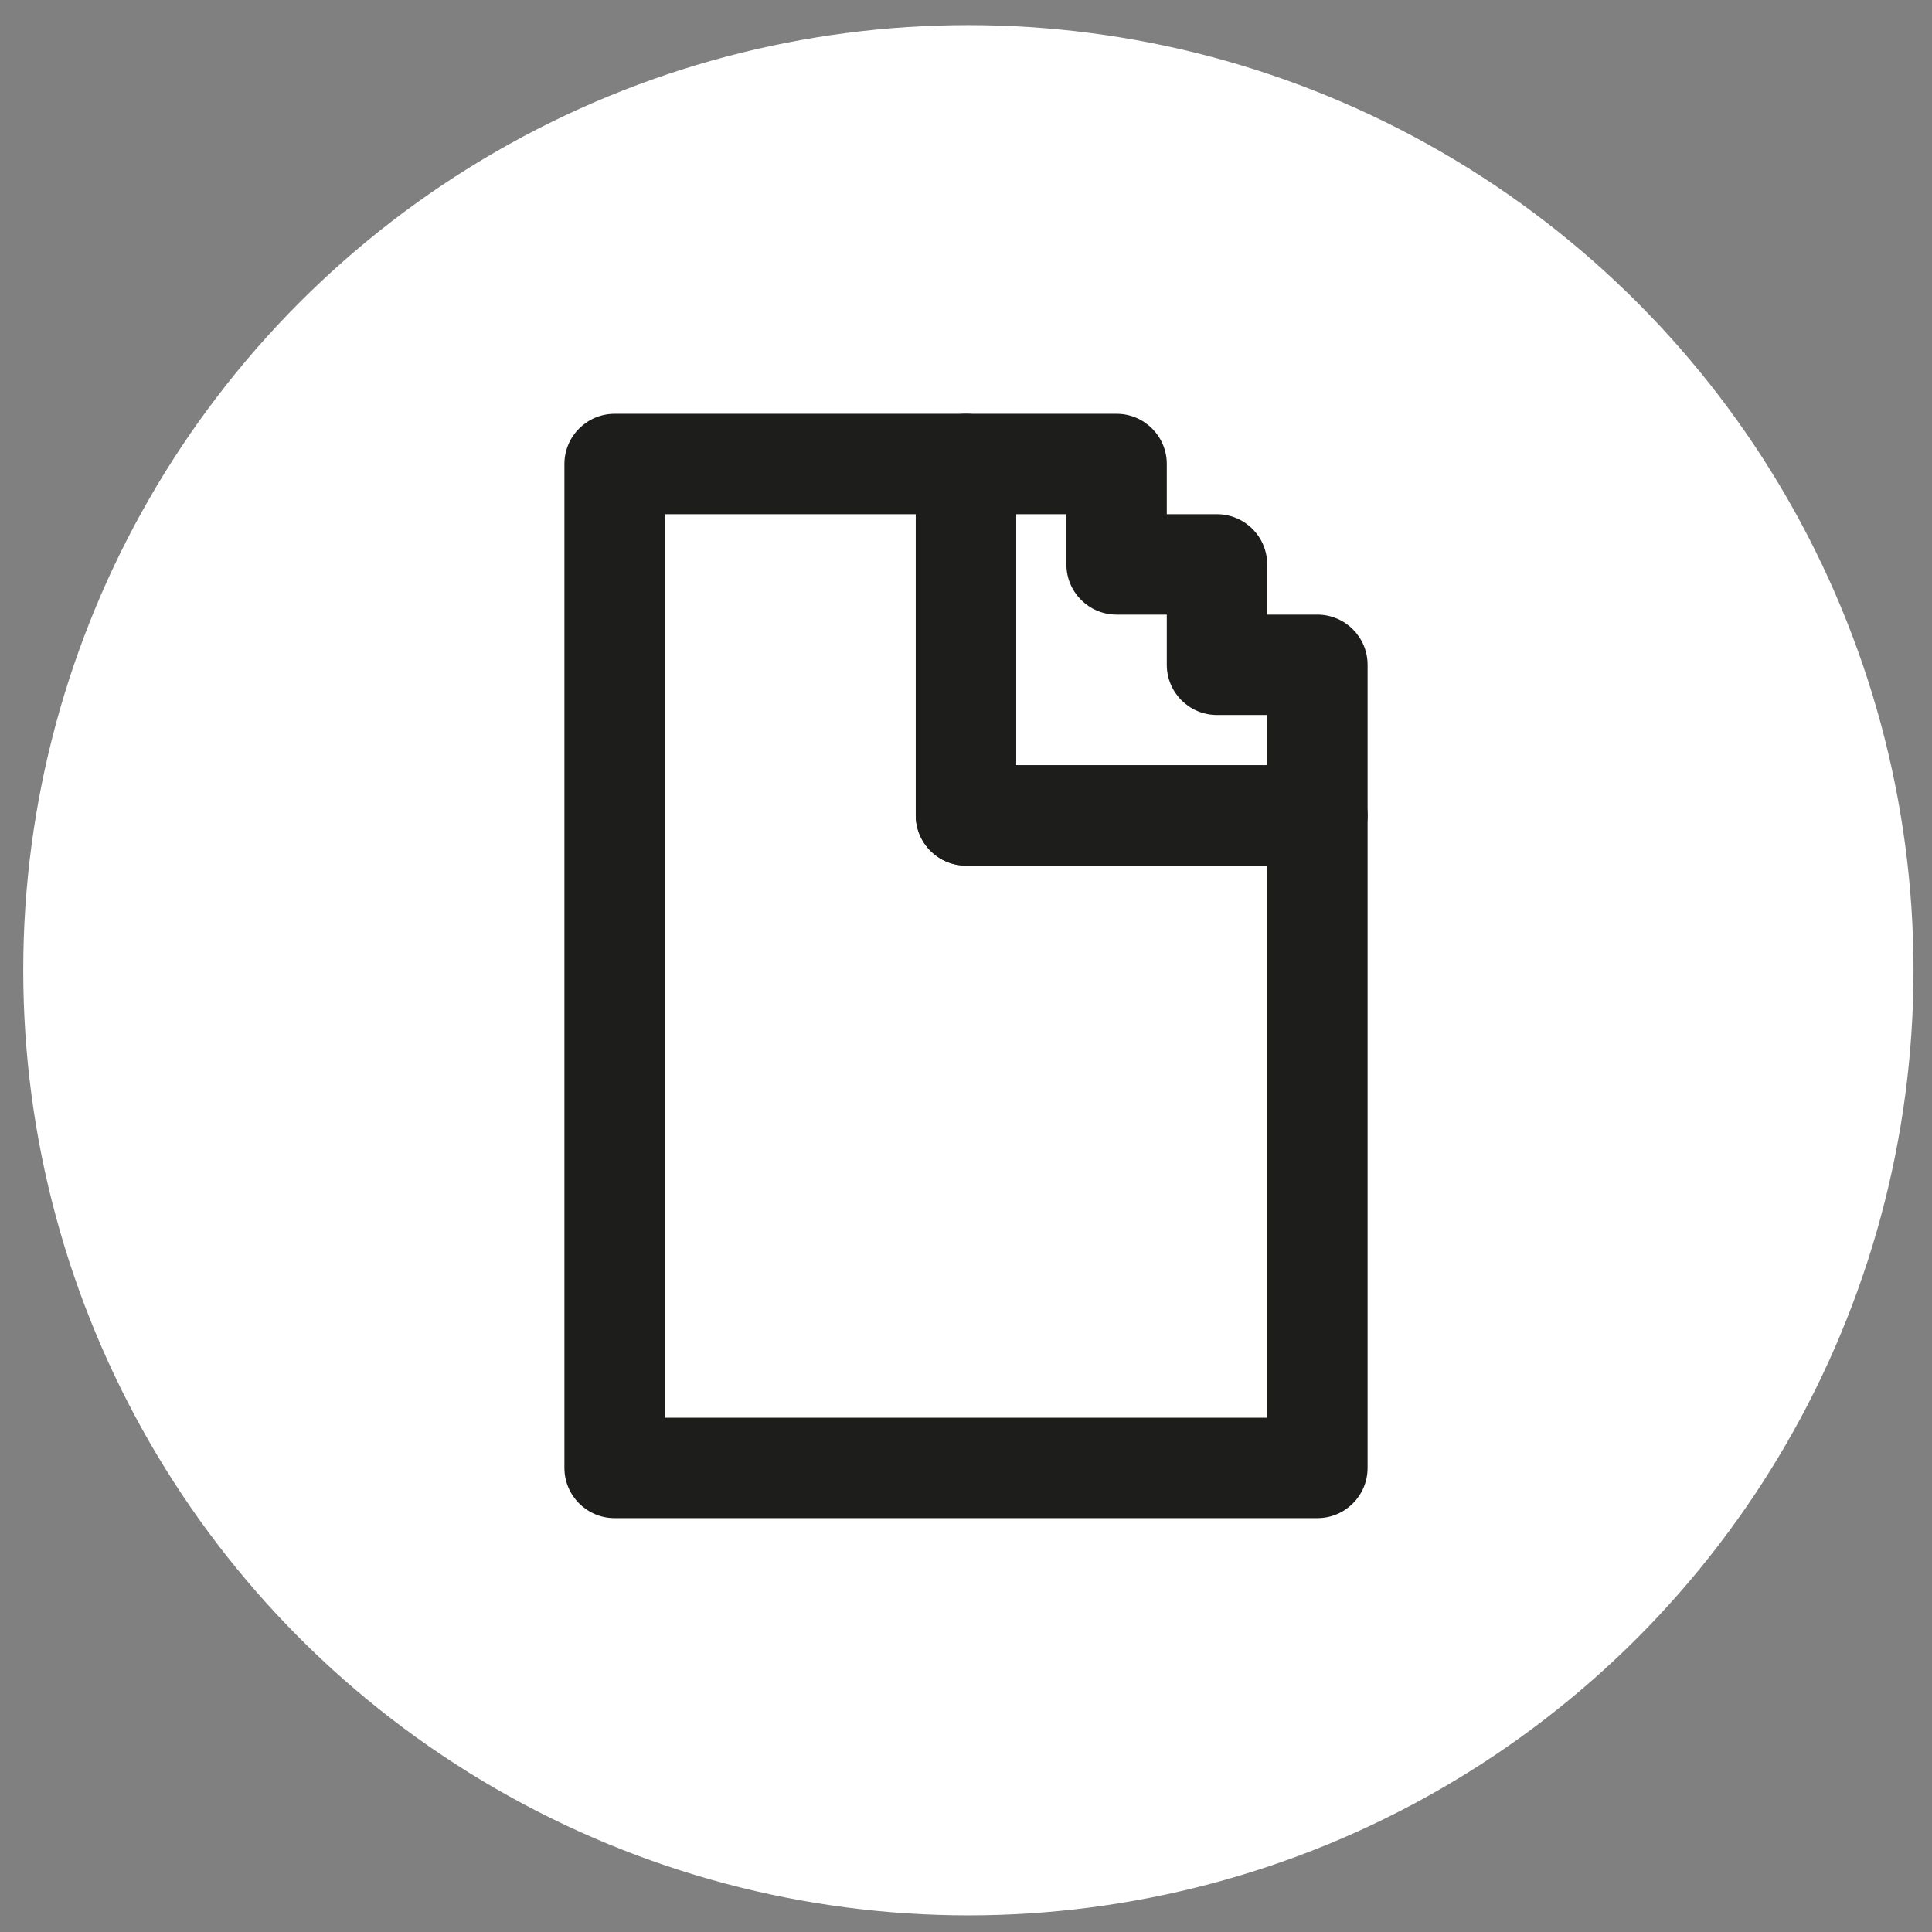
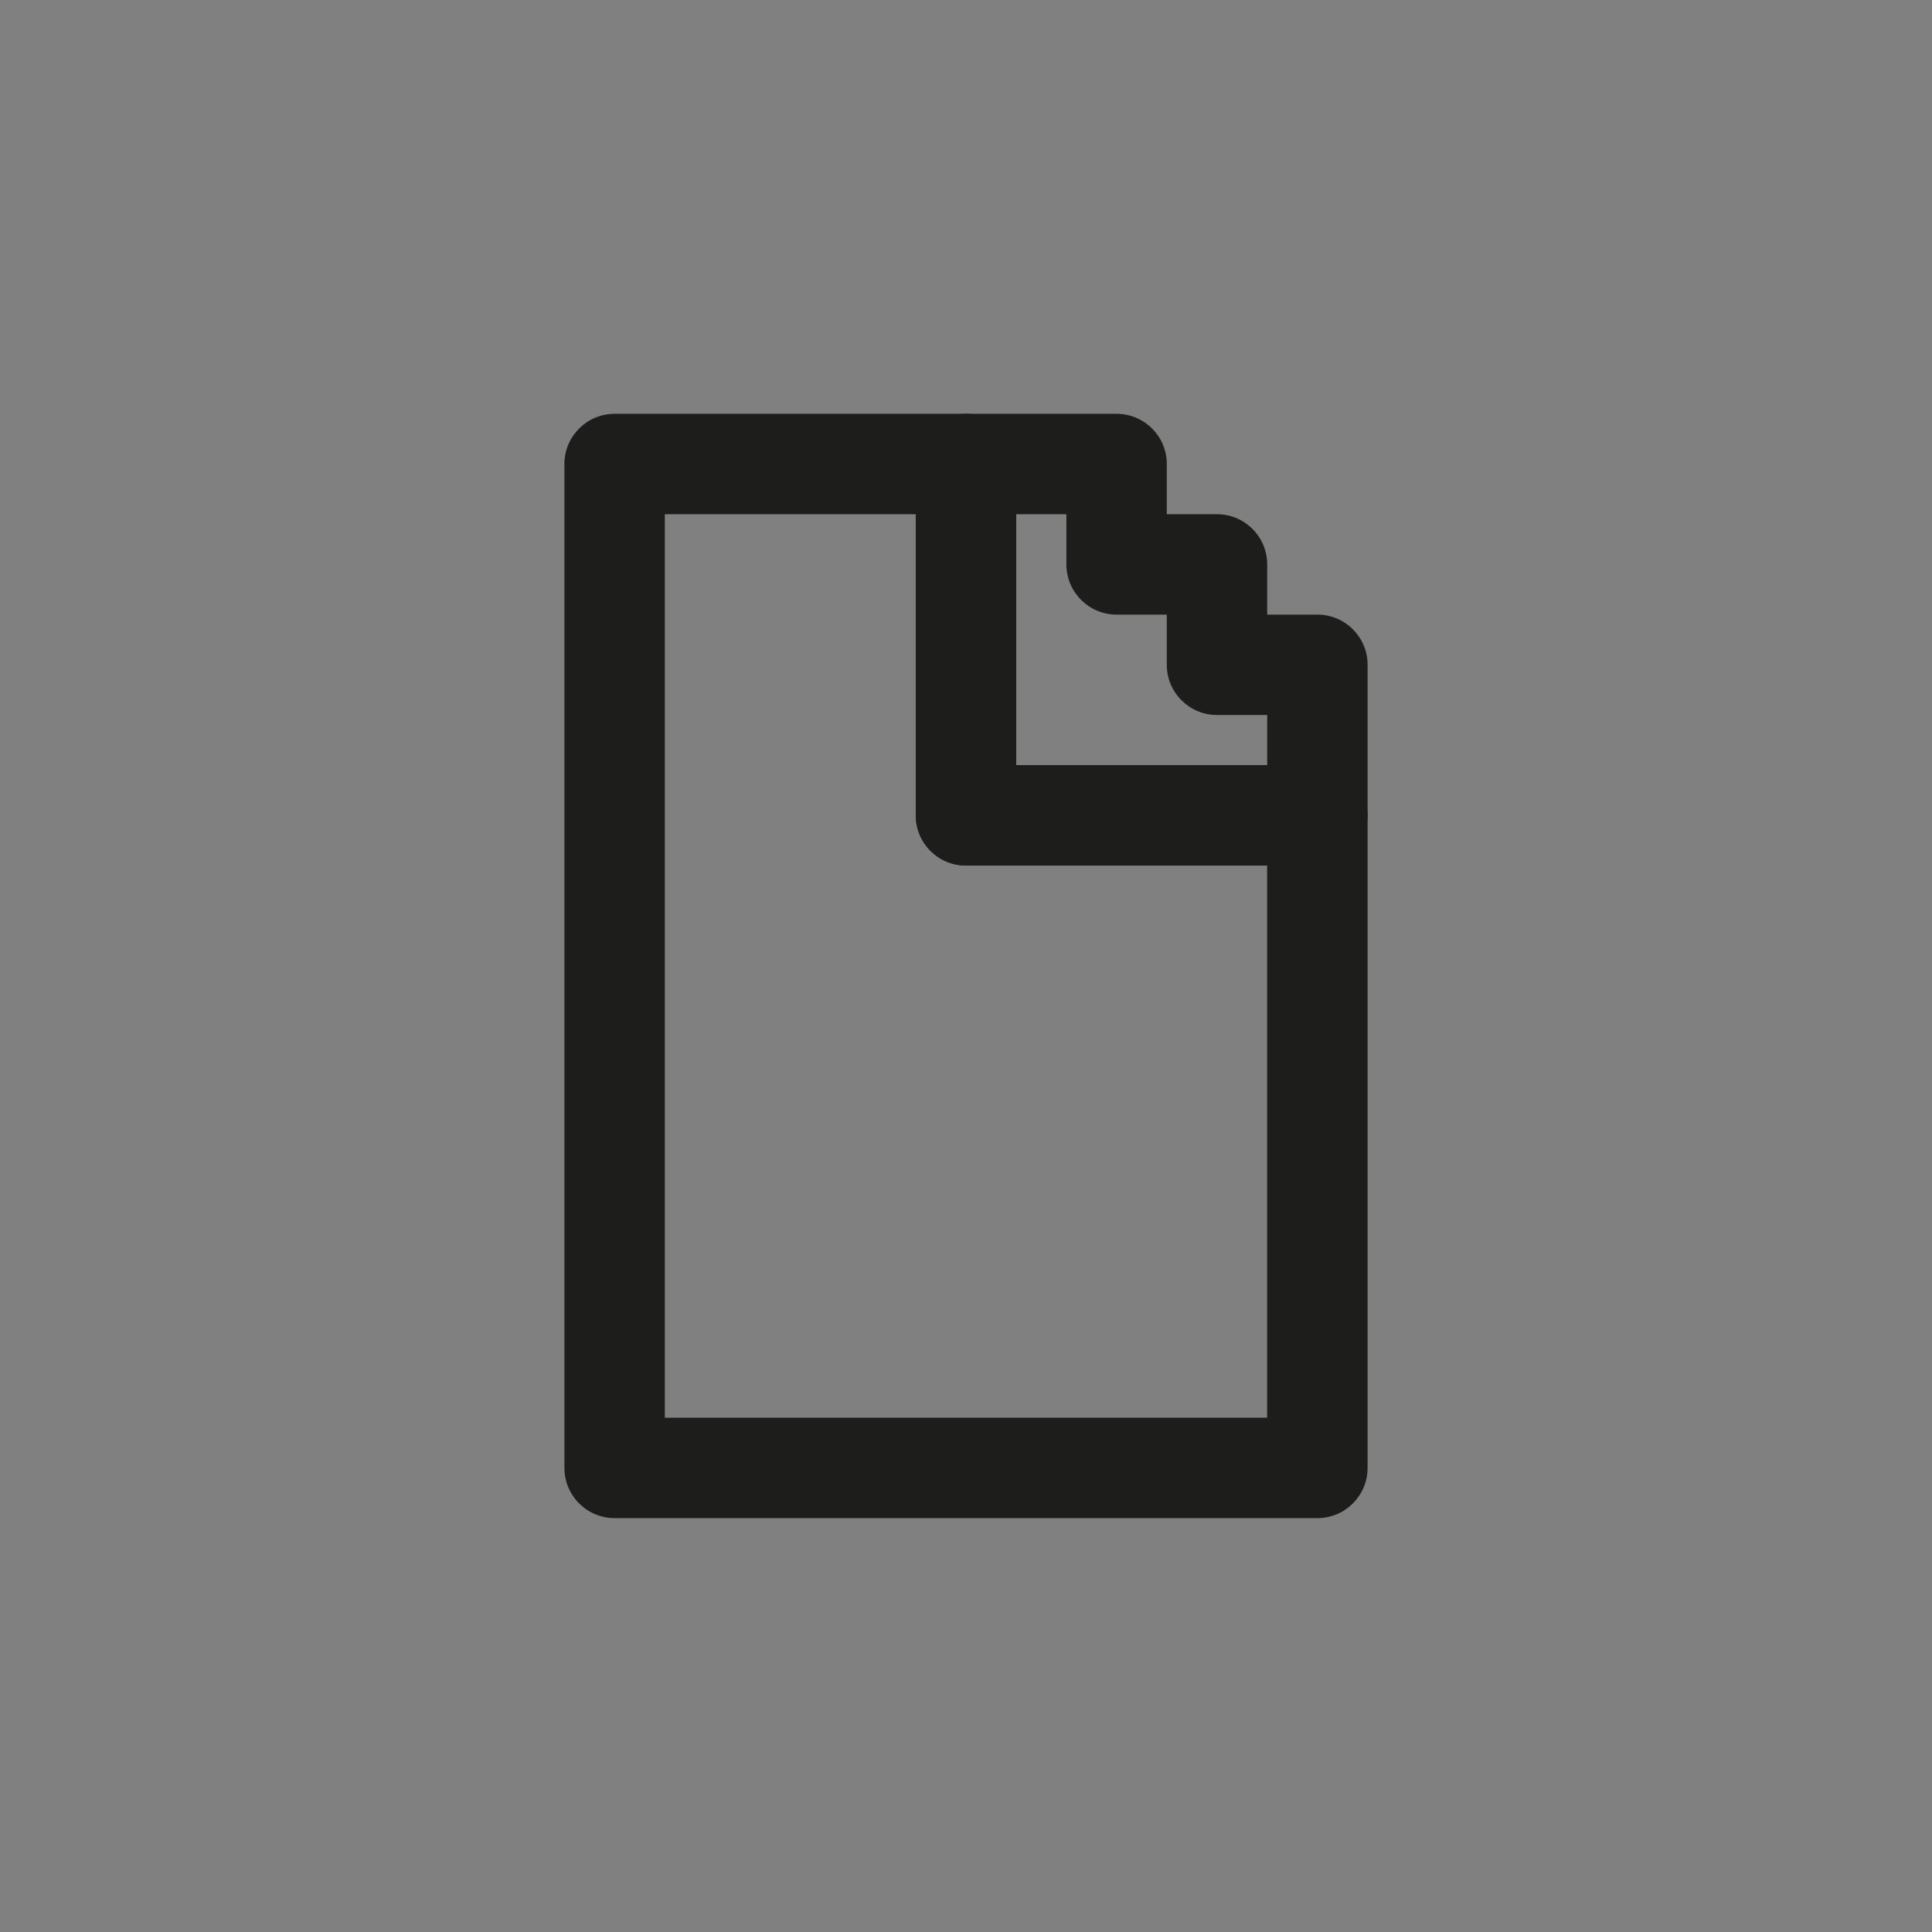
<svg xmlns="http://www.w3.org/2000/svg" version="1.1" id="Capa_1" text-rendering="geometricPrecision" shape-rendering="geometricPrecision" image-rendering="optimizeQuality" x="0px" y="0px" viewBox="0 0 3333 3333" style="enable-background:new 0 0 3333 3333;" xml:space="preserve">
  <rect x="0" y="0" width="3333" height="3333" fill="#808080" stroke="none" />
  <style type="text/css">
	.st0{fill:#FFFFFF;}
	.st1{fill-rule:evenodd;clip-rule:evenodd;fill:#1D1D1B;}
</style>
-   <circle class="st0" cx="1670.6" cy="1673.8" r="1630.5" />
  <g>
    <path class="st1" d="M973.7,800.5c0-47.8,38.8-86.6,86.6-86.6h606.2c47.8,0,86.6,38.8,86.6,86.6v519.6h519.6   c47.8,0,86.6,38.8,86.6,86.6v1125.7c0,47.8-38.8,86.6-86.6,86.6H1060.3c-47.8,0-86.6-38.8-86.6-86.6V800.5z M1146.9,887.1v1558.7   h1039.1v-952.6h-519.6c-47.8,0-86.6-38.8-86.6-86.6V887.1H1146.9z" />
    <path class="st1" d="M1579.9,800.5c0-47.8,38.8-86.6,86.6-86.6h259.8c47.8,0,86.6,38.8,86.6,86.6v86.6h86.6   c47.8,0,86.6,38.8,86.6,86.6v86.6h86.6c47.8,0,86.6,38.8,86.6,86.6v259.8c0,47.8-38.8,86.6-86.6,86.6h-606.2   c-47.8,0-86.6-38.8-86.6-86.6V800.5z M1839.7,887.1h-86.6v433h433v-86.6h-86.6c-47.8,0-86.6-38.8-86.6-86.6v-86.6h-86.6   c-47.8,0-86.6-38.8-86.6-86.6V887.1z" />
  </g>
</svg>